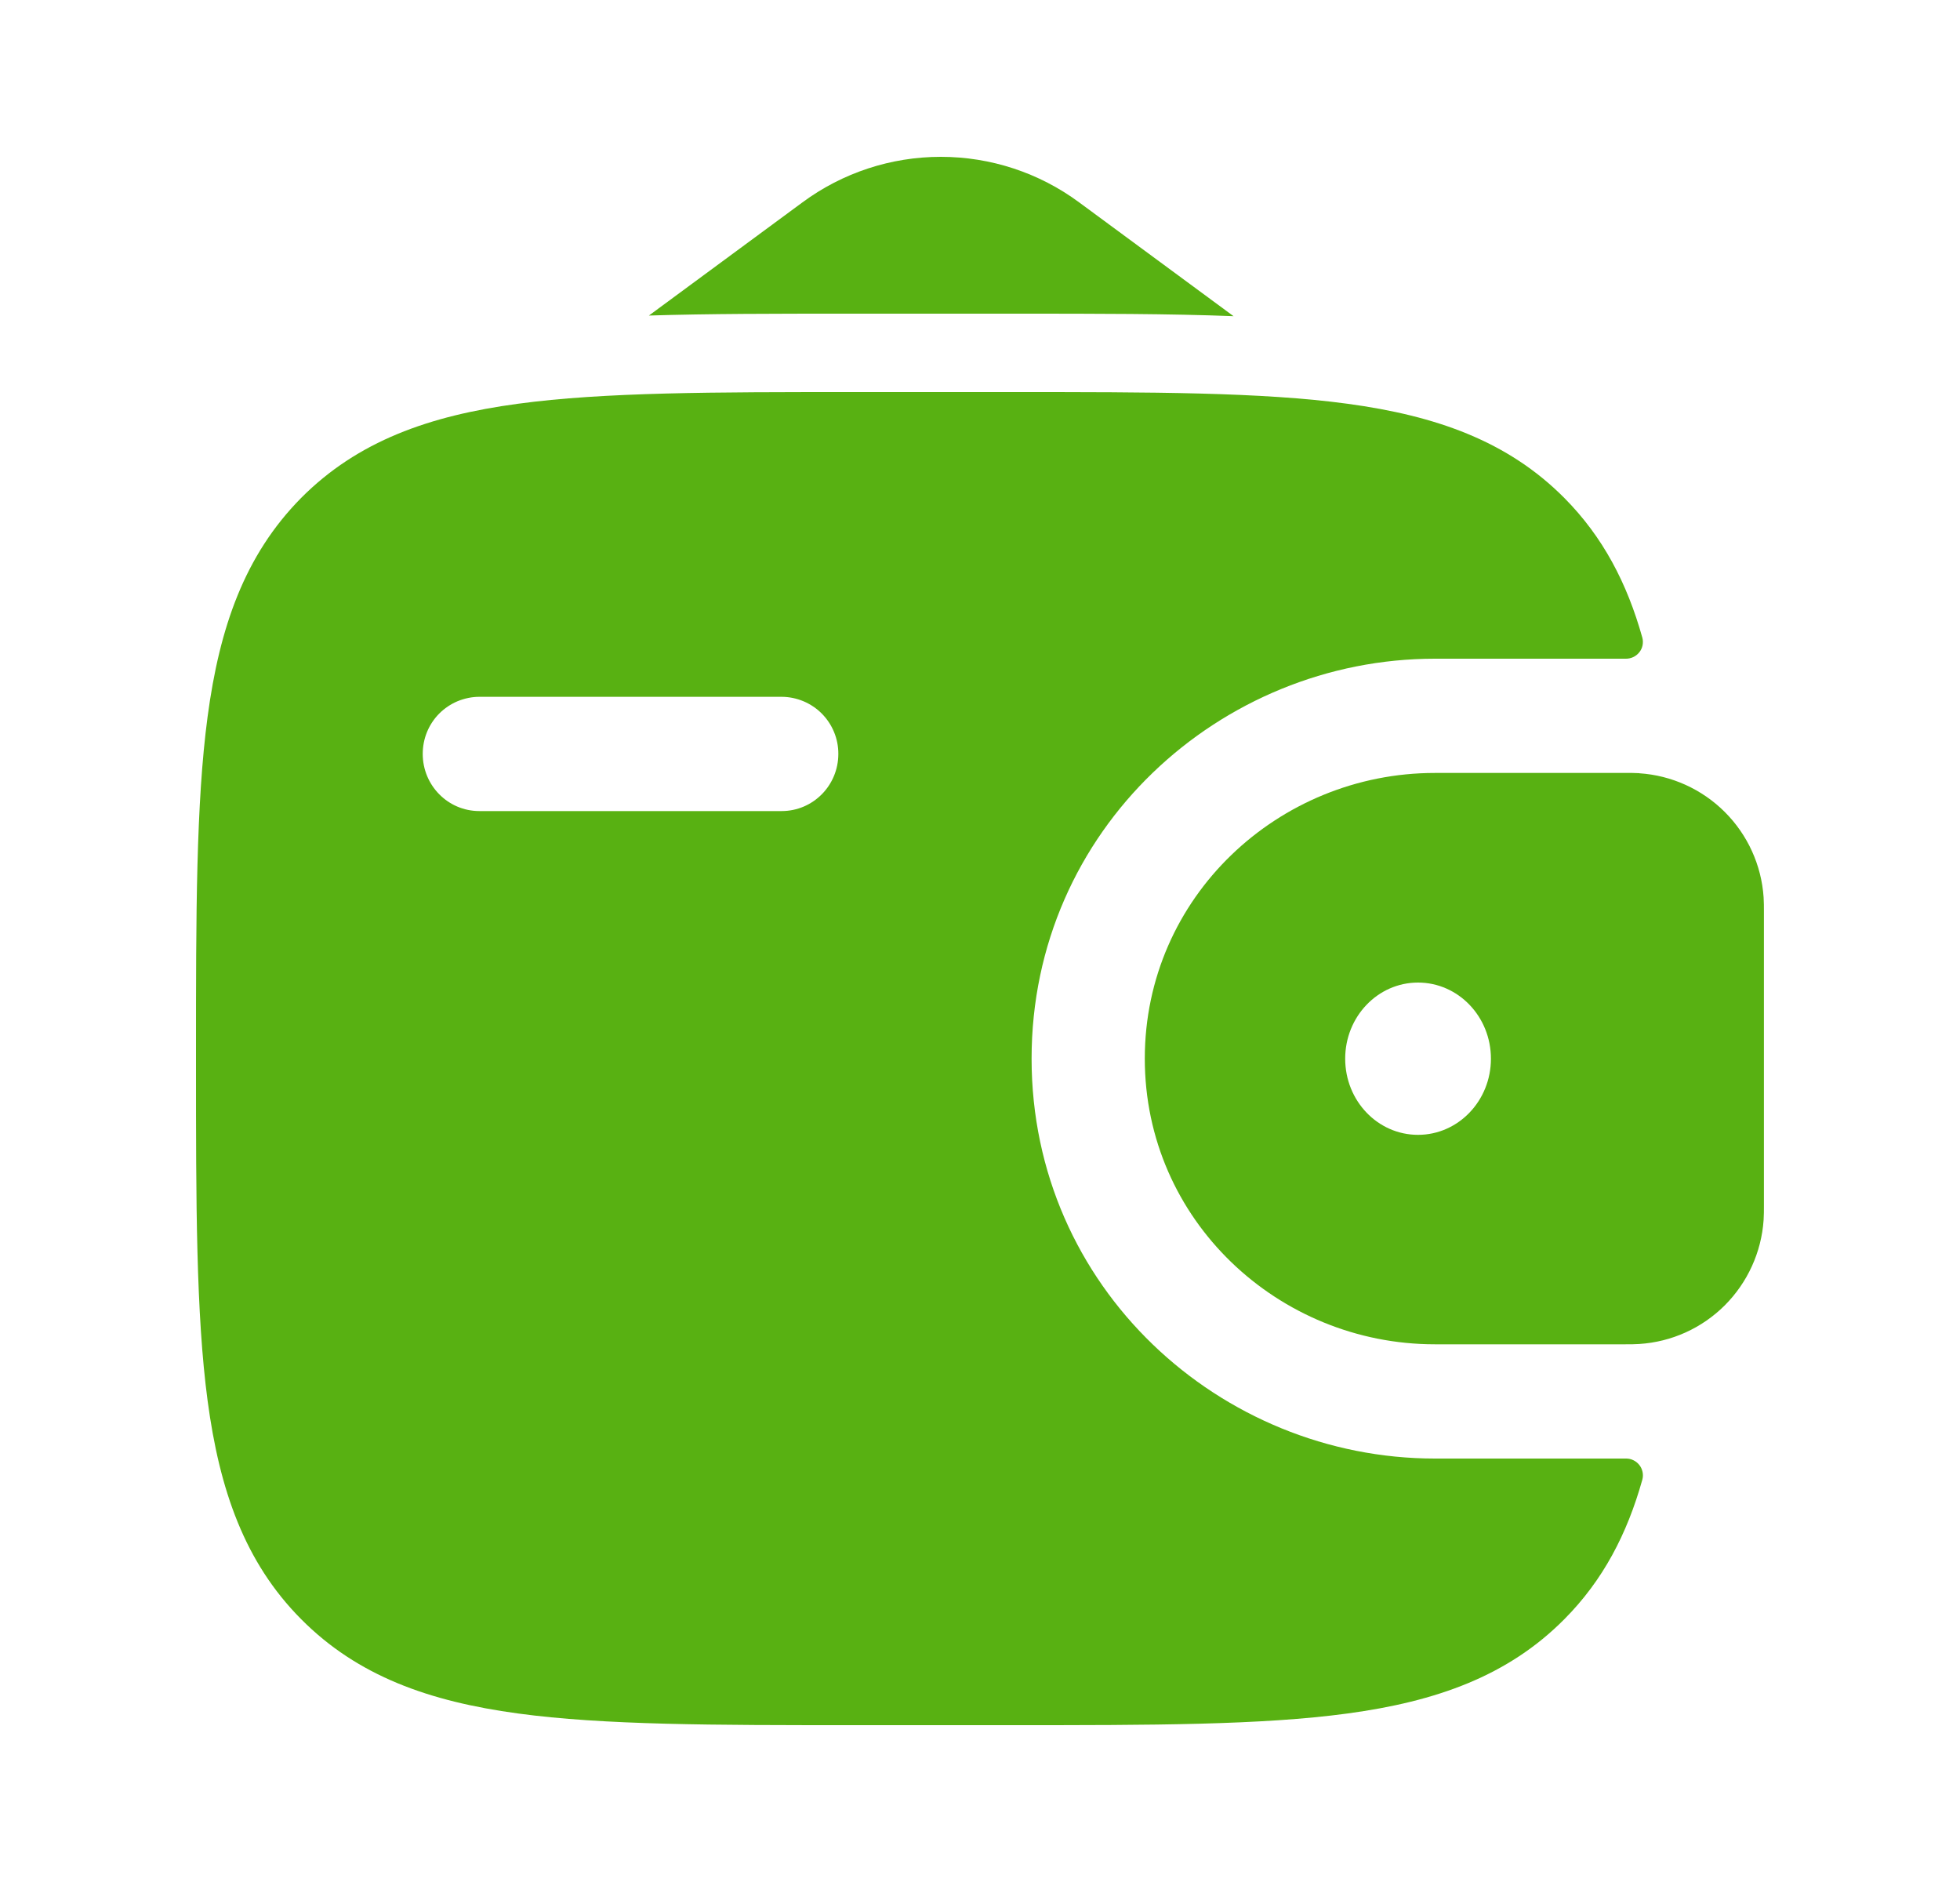
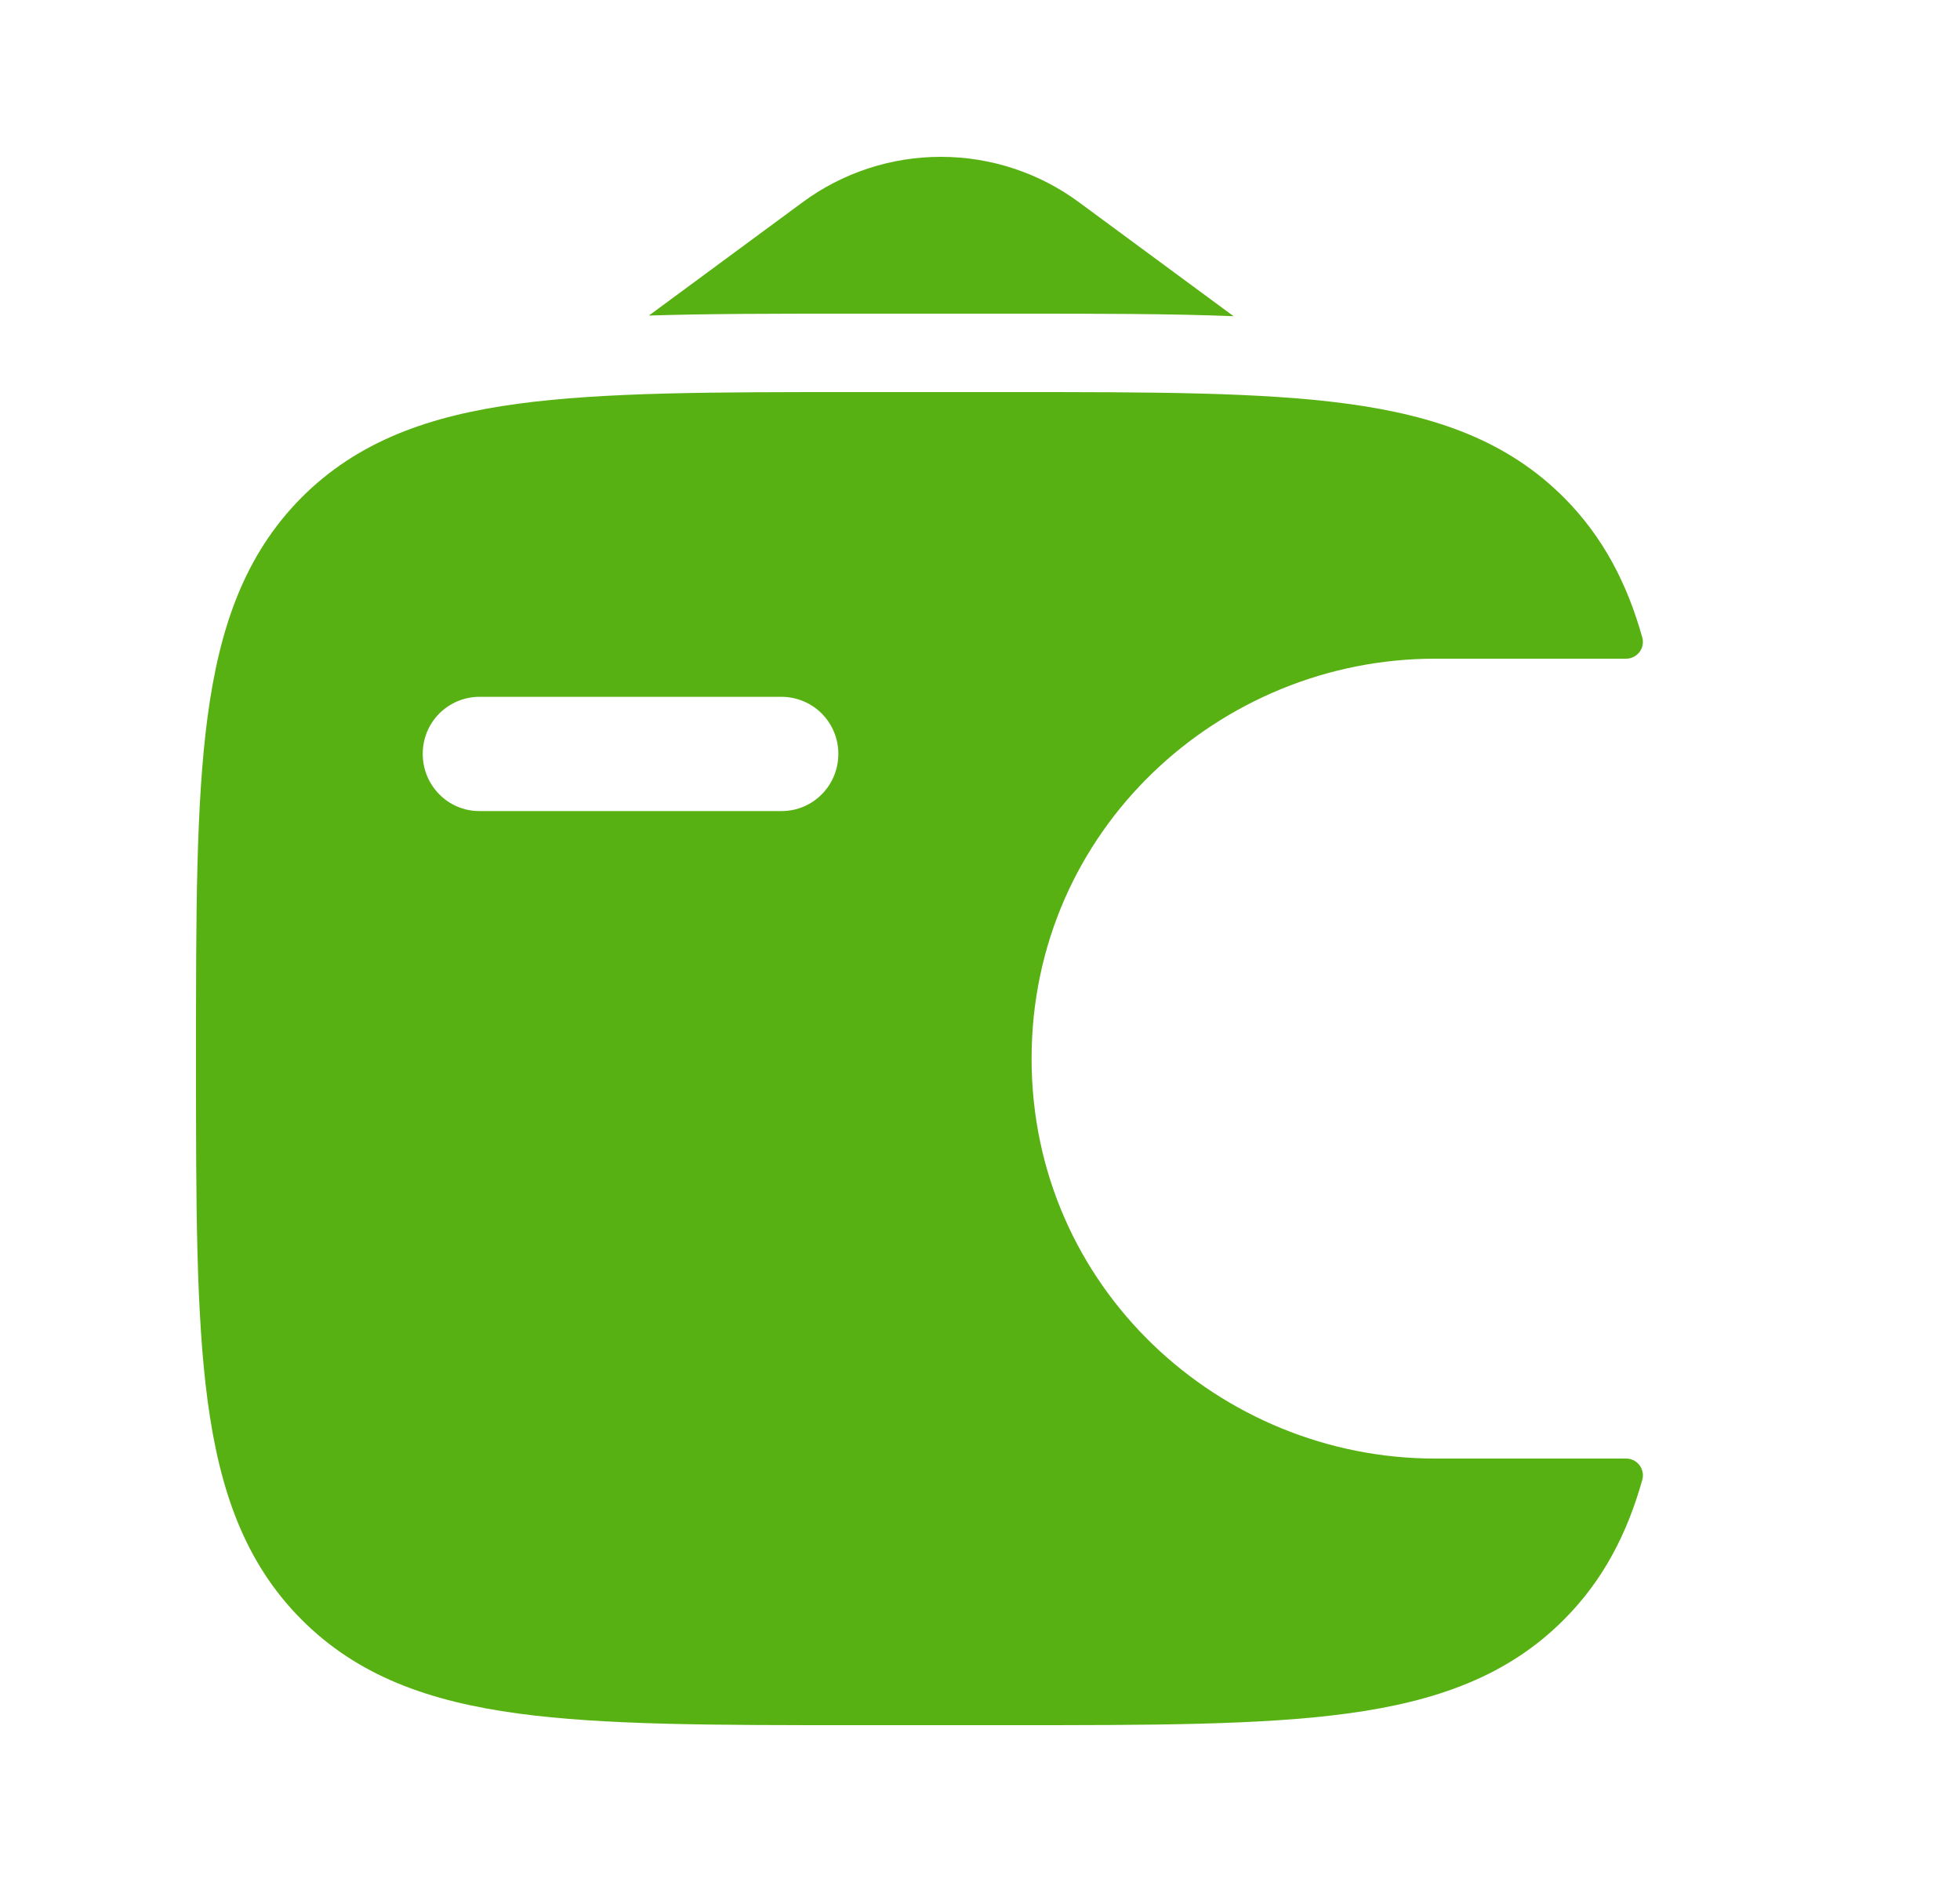
<svg xmlns="http://www.w3.org/2000/svg" width="25" height="24" viewBox="0 0 25 24" fill="none">
-   <path fill-rule="evenodd" clip-rule="evenodd" d="M20.91 9.86C20.851 9.857 20.793 9.856 20.735 9.857H18.3C16.308 9.857 14.602 11.438 14.602 13.5C14.602 15.562 16.308 17.143 18.301 17.143H20.734C20.795 17.144 20.853 17.142 20.909 17.139C21.32 17.113 21.707 16.938 21.999 16.647C22.29 16.356 22.467 15.969 22.495 15.558C22.499 15.499 22.499 15.436 22.499 15.378V11.622C22.499 11.564 22.499 11.501 22.495 11.442C22.467 11.031 22.291 10.645 21.999 10.354C21.707 10.063 21.32 9.888 20.91 9.861M18.087 14.472C18.6 14.472 19.017 14.038 19.017 13.501C19.017 12.964 18.6 12.53 18.087 12.53C17.574 12.53 17.158 12.964 17.158 13.501C17.158 14.038 17.573 14.472 18.087 14.472Z" fill="#58B112" />
  <path fill-rule="evenodd" clip-rule="evenodd" d="M20.734 18.6C20.767 18.599 20.801 18.605 20.831 18.62C20.862 18.634 20.888 18.655 20.909 18.681C20.93 18.707 20.944 18.738 20.951 18.771C20.958 18.804 20.957 18.838 20.948 18.87C20.754 19.562 20.447 20.152 19.954 20.648C19.233 21.375 18.318 21.698 17.188 21.851C16.09 22 14.688 22 12.916 22H10.879C9.108 22 7.705 22 6.607 21.851C5.477 21.698 4.562 21.375 3.841 20.648C3.12 19.923 2.8 19 2.648 17.862C2.5 16.754 2.5 15.34 2.5 13.555V13.445C2.5 11.66 2.5 10.245 2.648 9.139C2.8 8 3.12 7.08 3.84 6.351C4.561 5.625 5.476 5.301 6.606 5.149C7.705 5 9.108 5 10.879 5H12.916C14.687 5 16.09 5 17.188 5.149C18.318 5.302 19.233 5.625 19.954 6.351C20.447 6.848 20.754 7.438 20.948 8.131C20.957 8.163 20.957 8.197 20.951 8.23C20.944 8.263 20.93 8.293 20.909 8.319C20.888 8.345 20.861 8.366 20.831 8.38C20.801 8.394 20.767 8.401 20.734 8.4H18.301C15.567 8.4 13.158 10.577 13.158 13.5C13.158 16.423 15.568 18.6 18.302 18.6H20.734ZM6.114 8.886C6.019 8.886 5.925 8.906 5.837 8.942C5.749 8.979 5.669 9.033 5.602 9.1C5.535 9.168 5.482 9.248 5.446 9.336C5.41 9.424 5.392 9.519 5.392 9.614C5.392 10.017 5.715 10.343 6.114 10.343H9.97C10.37 10.343 10.693 10.017 10.693 9.614C10.694 9.422 10.618 9.237 10.482 9.1C10.347 8.964 10.162 8.887 9.97 8.886H6.114Z" fill="#58B112" />
  <path d="M8.277 4.024L10.235 2.581C10.746 2.203 11.365 2 12 2C12.636 2 13.254 2.203 13.765 2.581L15.734 4.032C14.91 4 13.99 4 12.983 4H10.813C9.891 4 9.044 4 8.277 4.024Z" fill="#58B112" />
</svg>